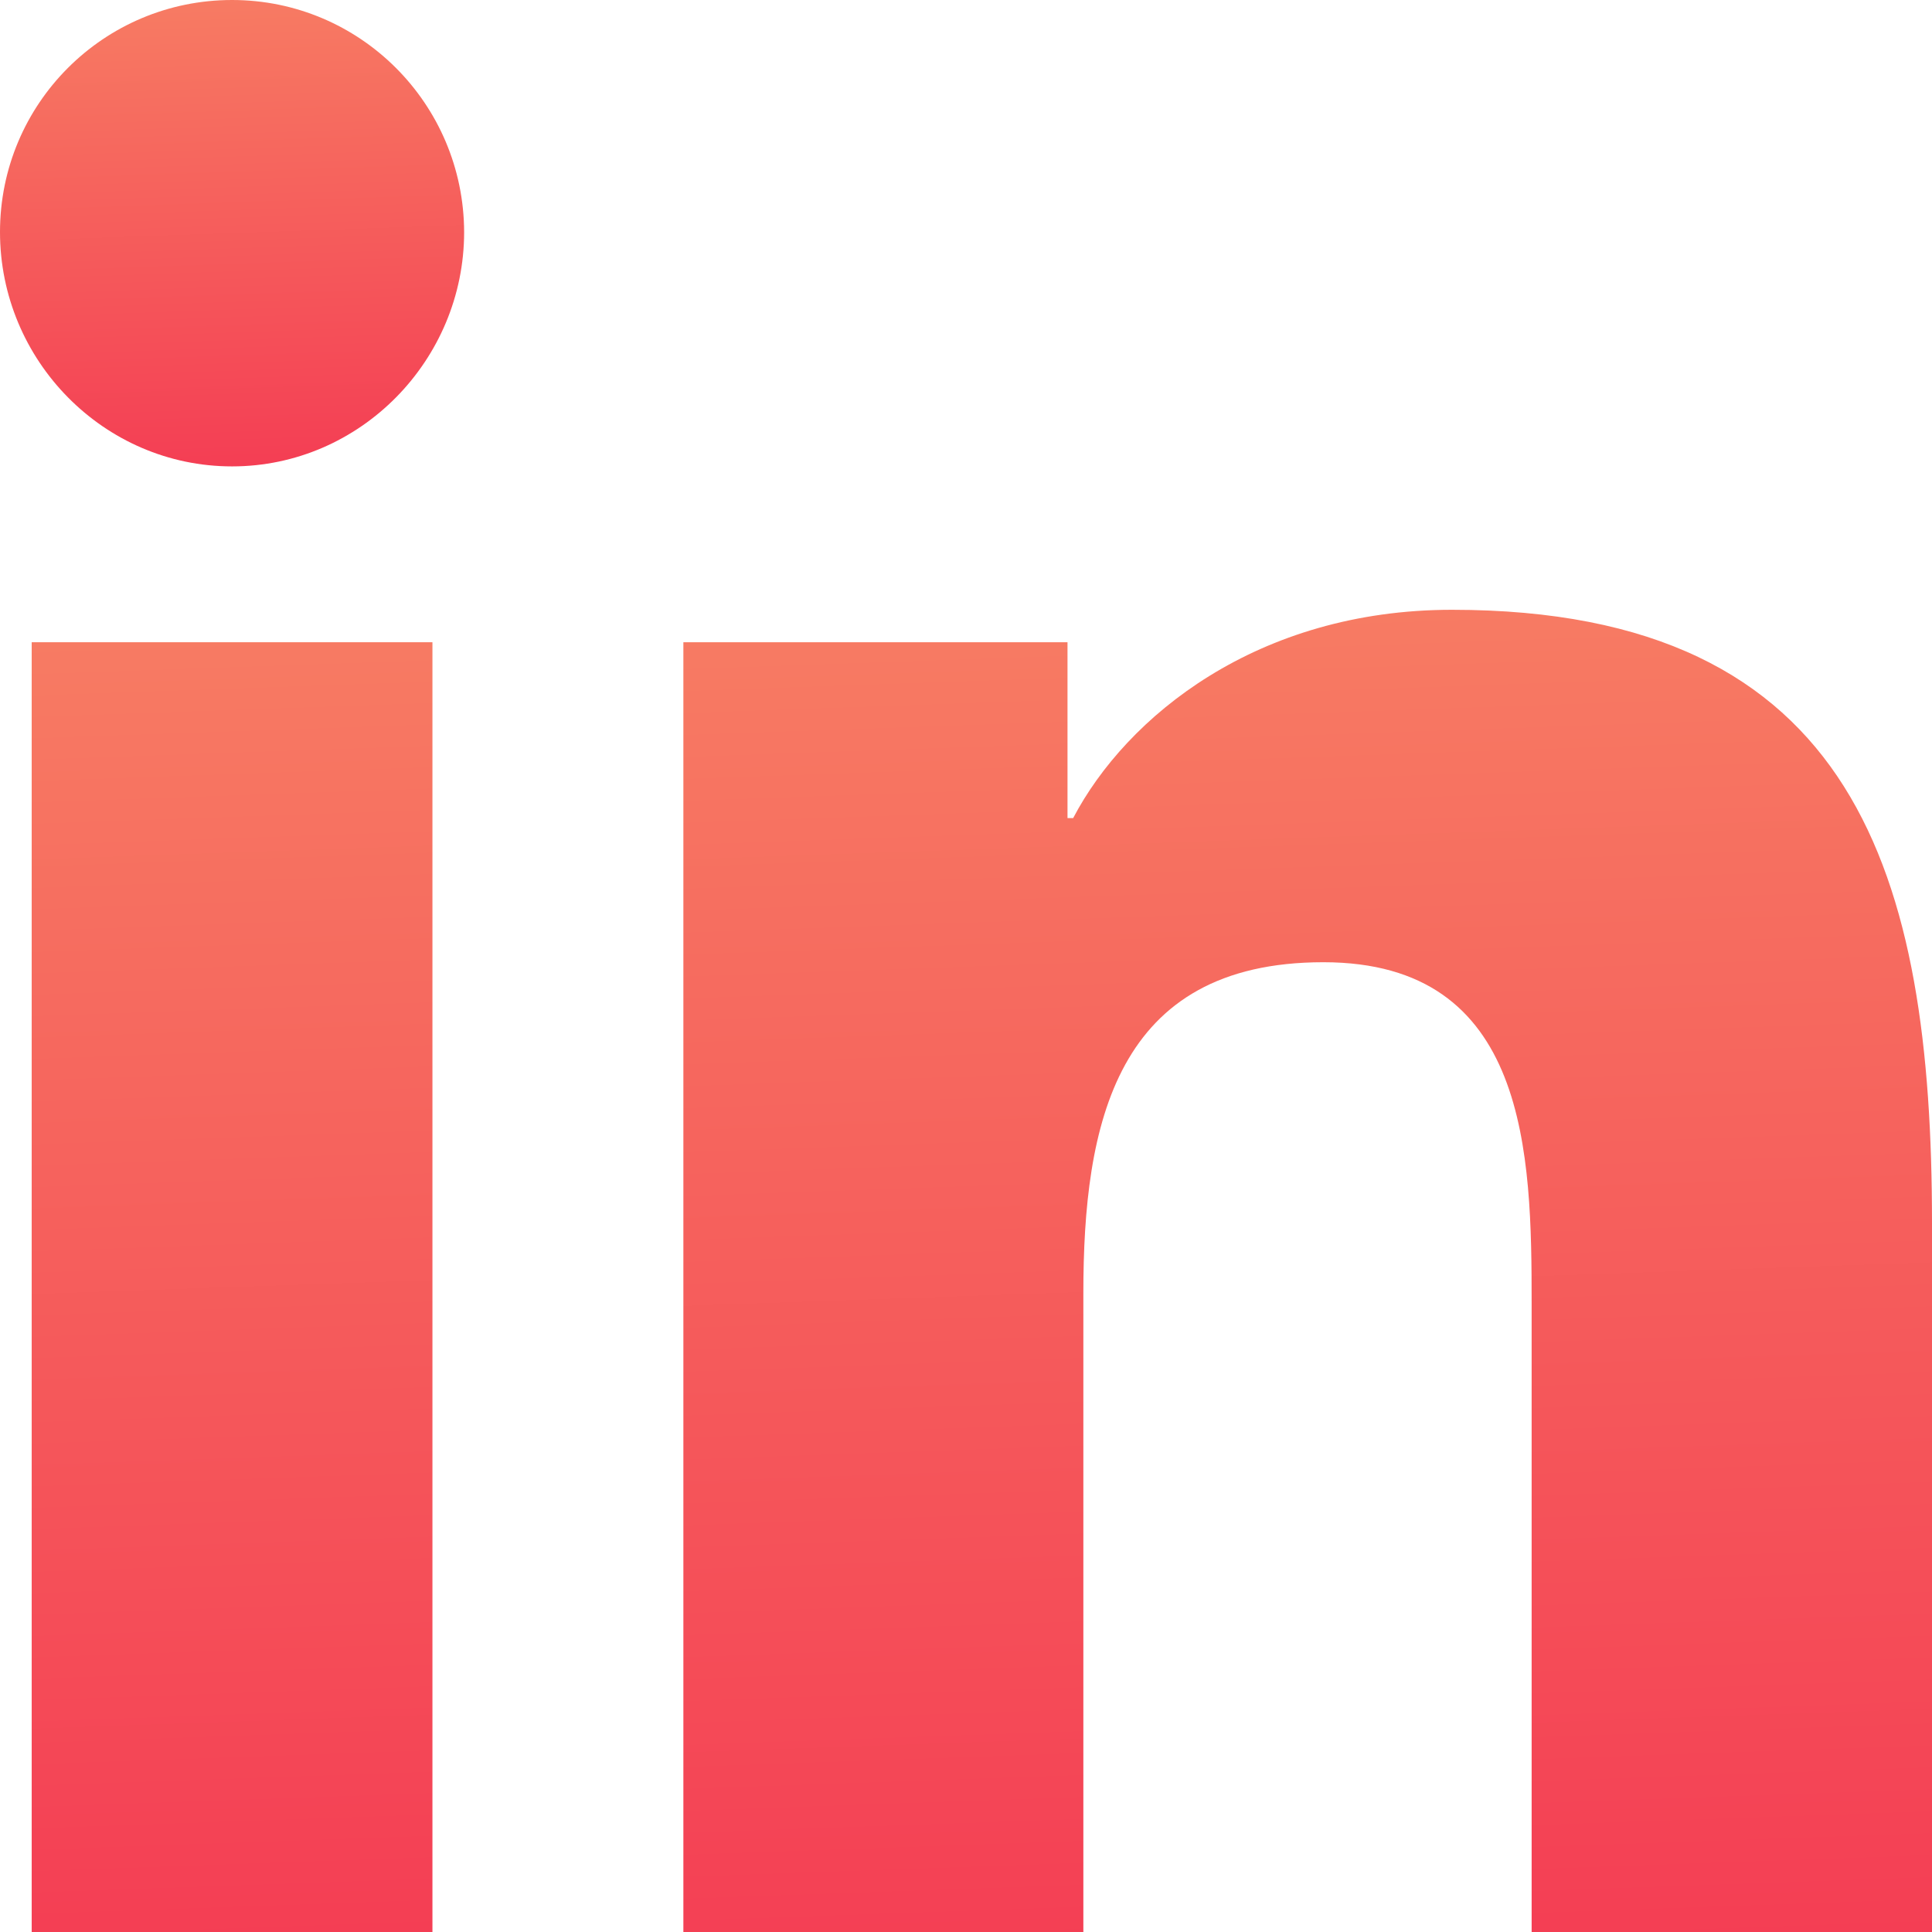
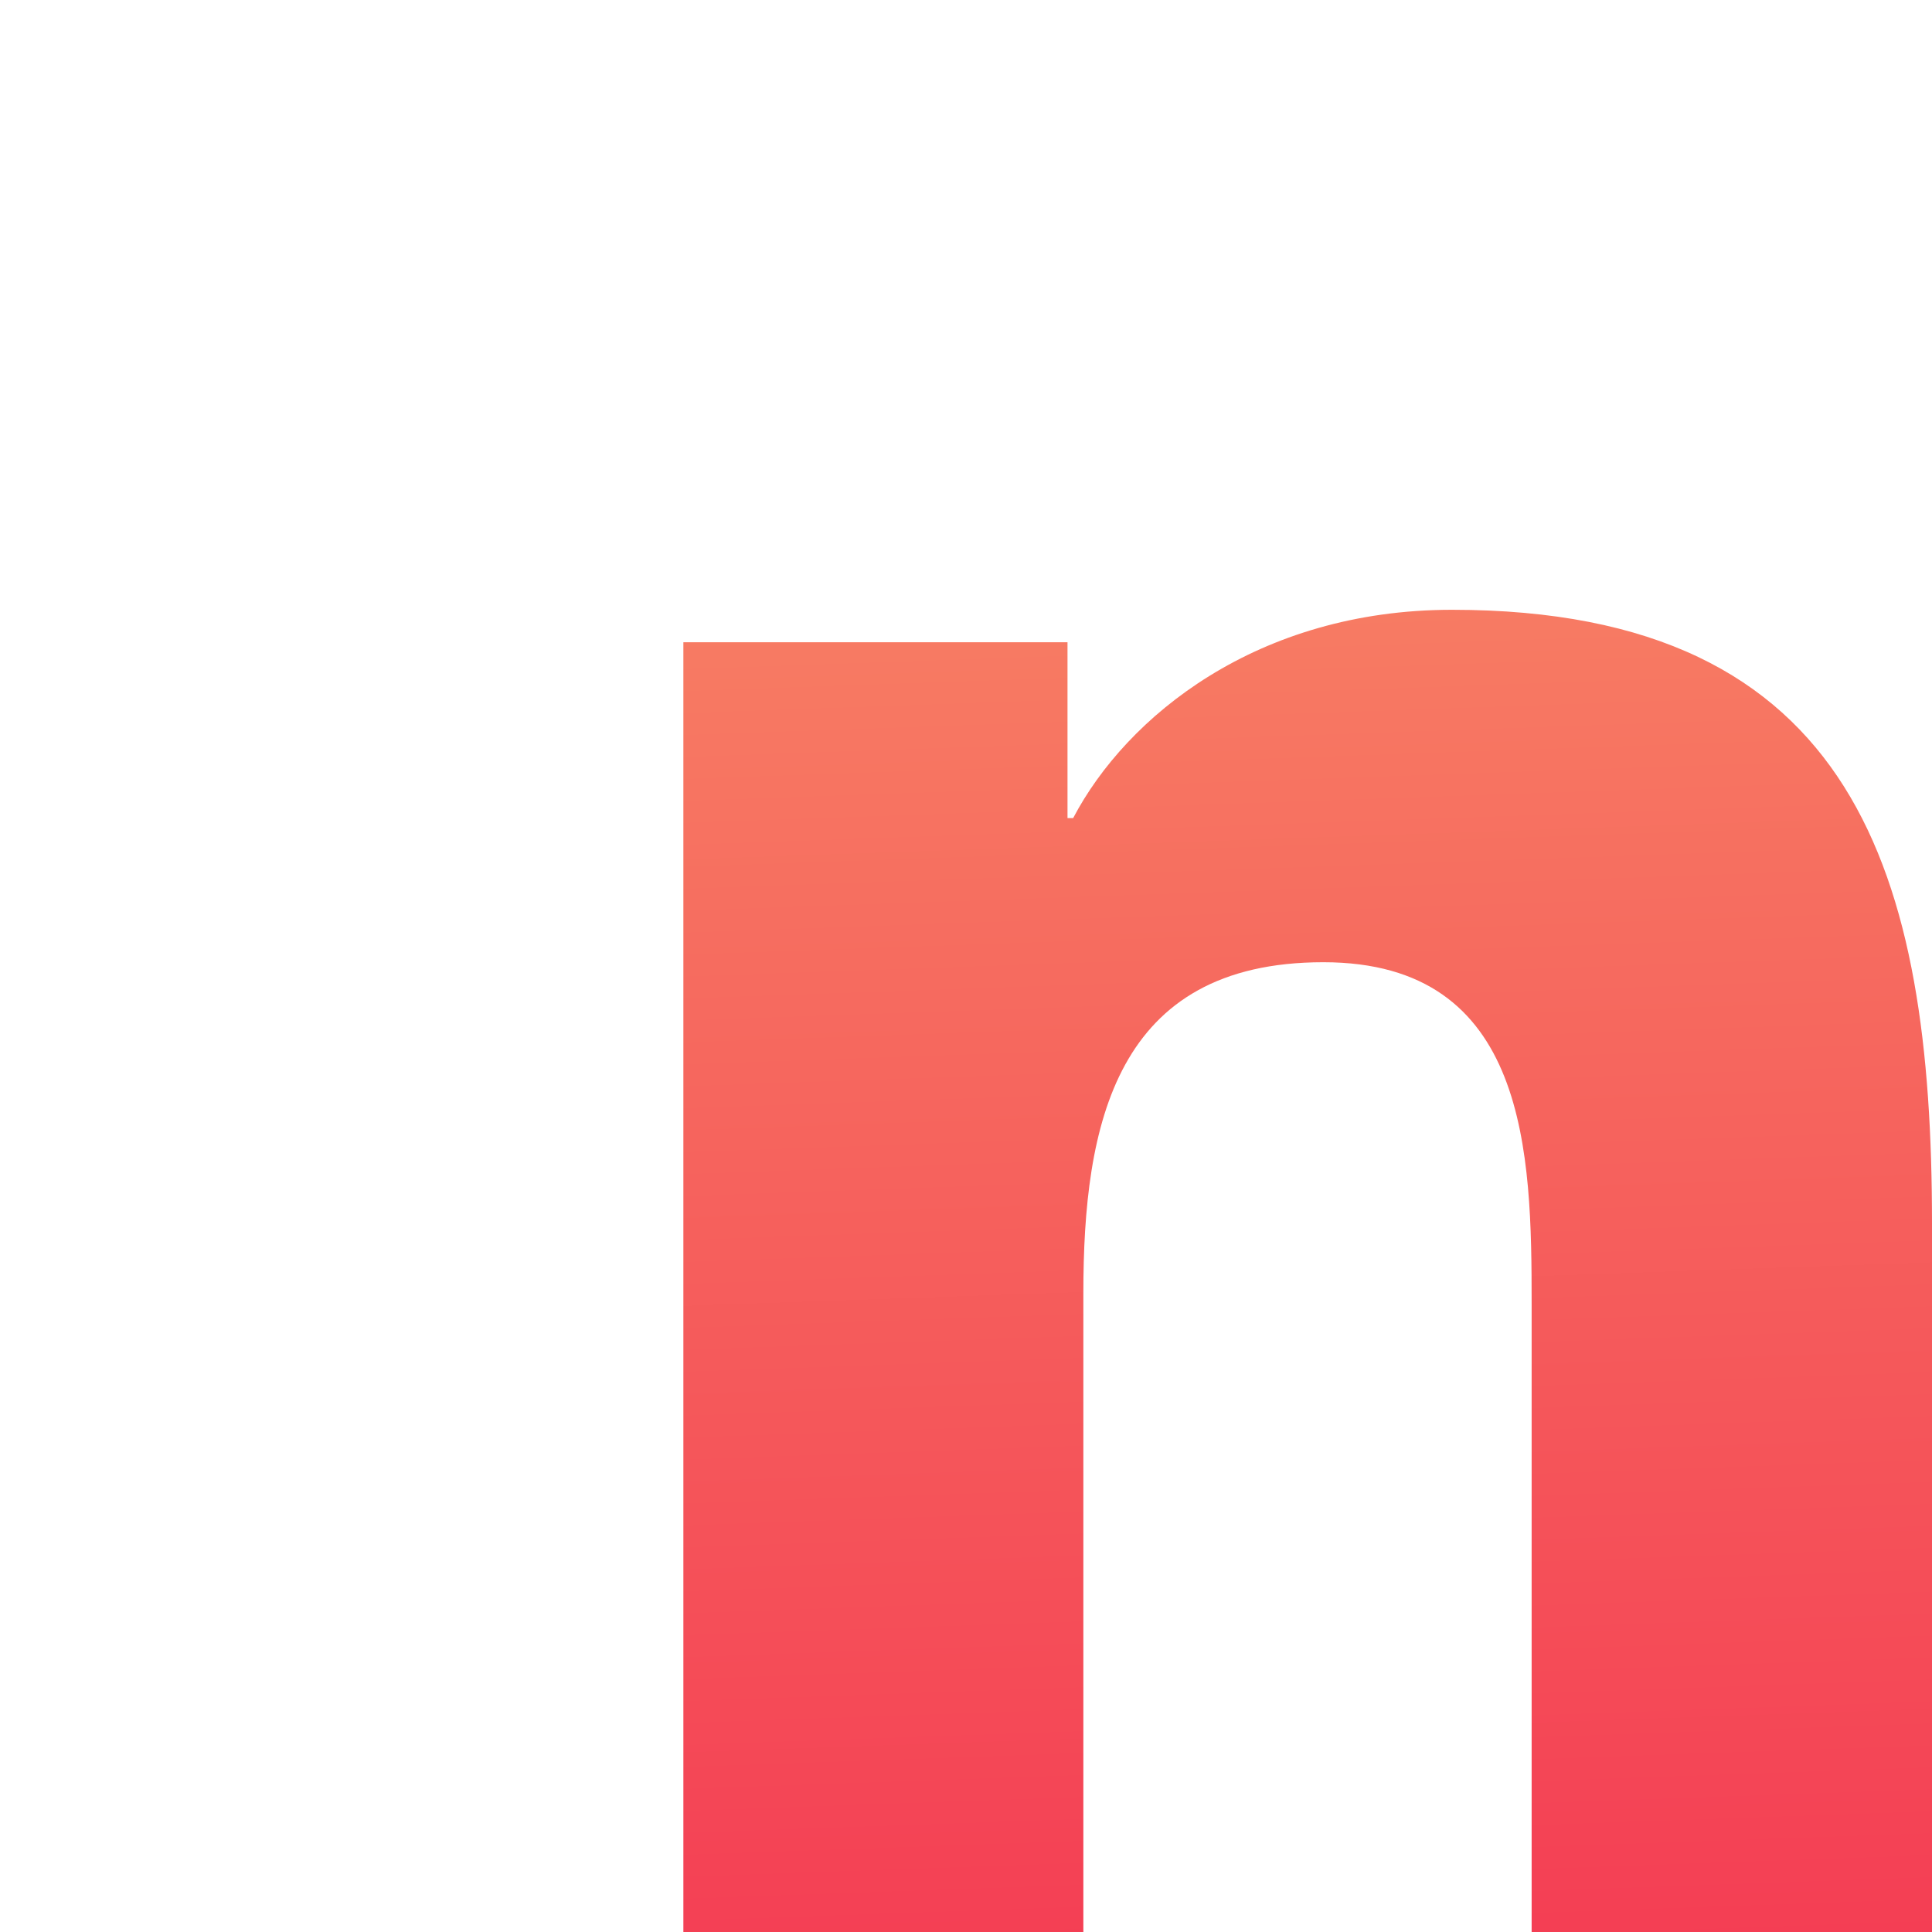
<svg xmlns="http://www.w3.org/2000/svg" version="1.1" id="Bold" x="0px" y="0px" viewBox="0 0 512 512" style="enable-background:new 0 0 512 512;" xml:space="preserve">
  <style type="text/css">
	.st0{fill:url(#SVGID_1_);}
	.st1{fill:url(#SVGID_2_);}
	.st2{fill:url(#SVGID_3_);}
</style>
  <linearGradient id="SVGID_1_" gradientUnits="userSpaceOnUse" x1="350.2" y1="517.646" x2="337.82" y2="163.135">
    <stop offset="0" style="stop-color:#F43E54" />
    <stop offset="1" style="stop-color:#F77B63" />
  </linearGradient>
  <path class="st0" d="M511.9,512L511.9,512l0.1,0V324.2c0-91.9-19.8-162.6-127.2-162.6c-51.6,0-86.3,28.3-100.4,55.2h-1.5v-46.6  H181.1V512h106V342.7c0-44.6,8.4-87.7,63.6-87.7c54.4,0,55.2,50.9,55.2,90.5V512L511.9,512z" />
  <linearGradient id="SVGID_2_" gradientUnits="userSpaceOnUse" x1="67.551" y1="513.643" x2="55.5" y2="168.533">
    <stop offset="0" style="stop-color:#F43E54" />
    <stop offset="1" style="stop-color:#F77B63" />
  </linearGradient>
-   <path class="st1" d="M8.4,170.2h106.2V512H8.4L8.4,170.2z" />
  <linearGradient id="SVGID_3_" gradientUnits="userSpaceOnUse" x1="63.648" y1="123.503" x2="59.336" y2="3.680556e-02">
    <stop offset="0" style="stop-color:#F43E54" />
    <stop offset="1" style="stop-color:#F77B63" />
  </linearGradient>
-   <path class="st2" d="M61.5,0C27.5,0,0,27.5,0,61.5s27.5,62.1,61.5,62.1S123,95.4,123,61.5C122.9,27.5,95.4,0,61.5,0z" />
</svg>